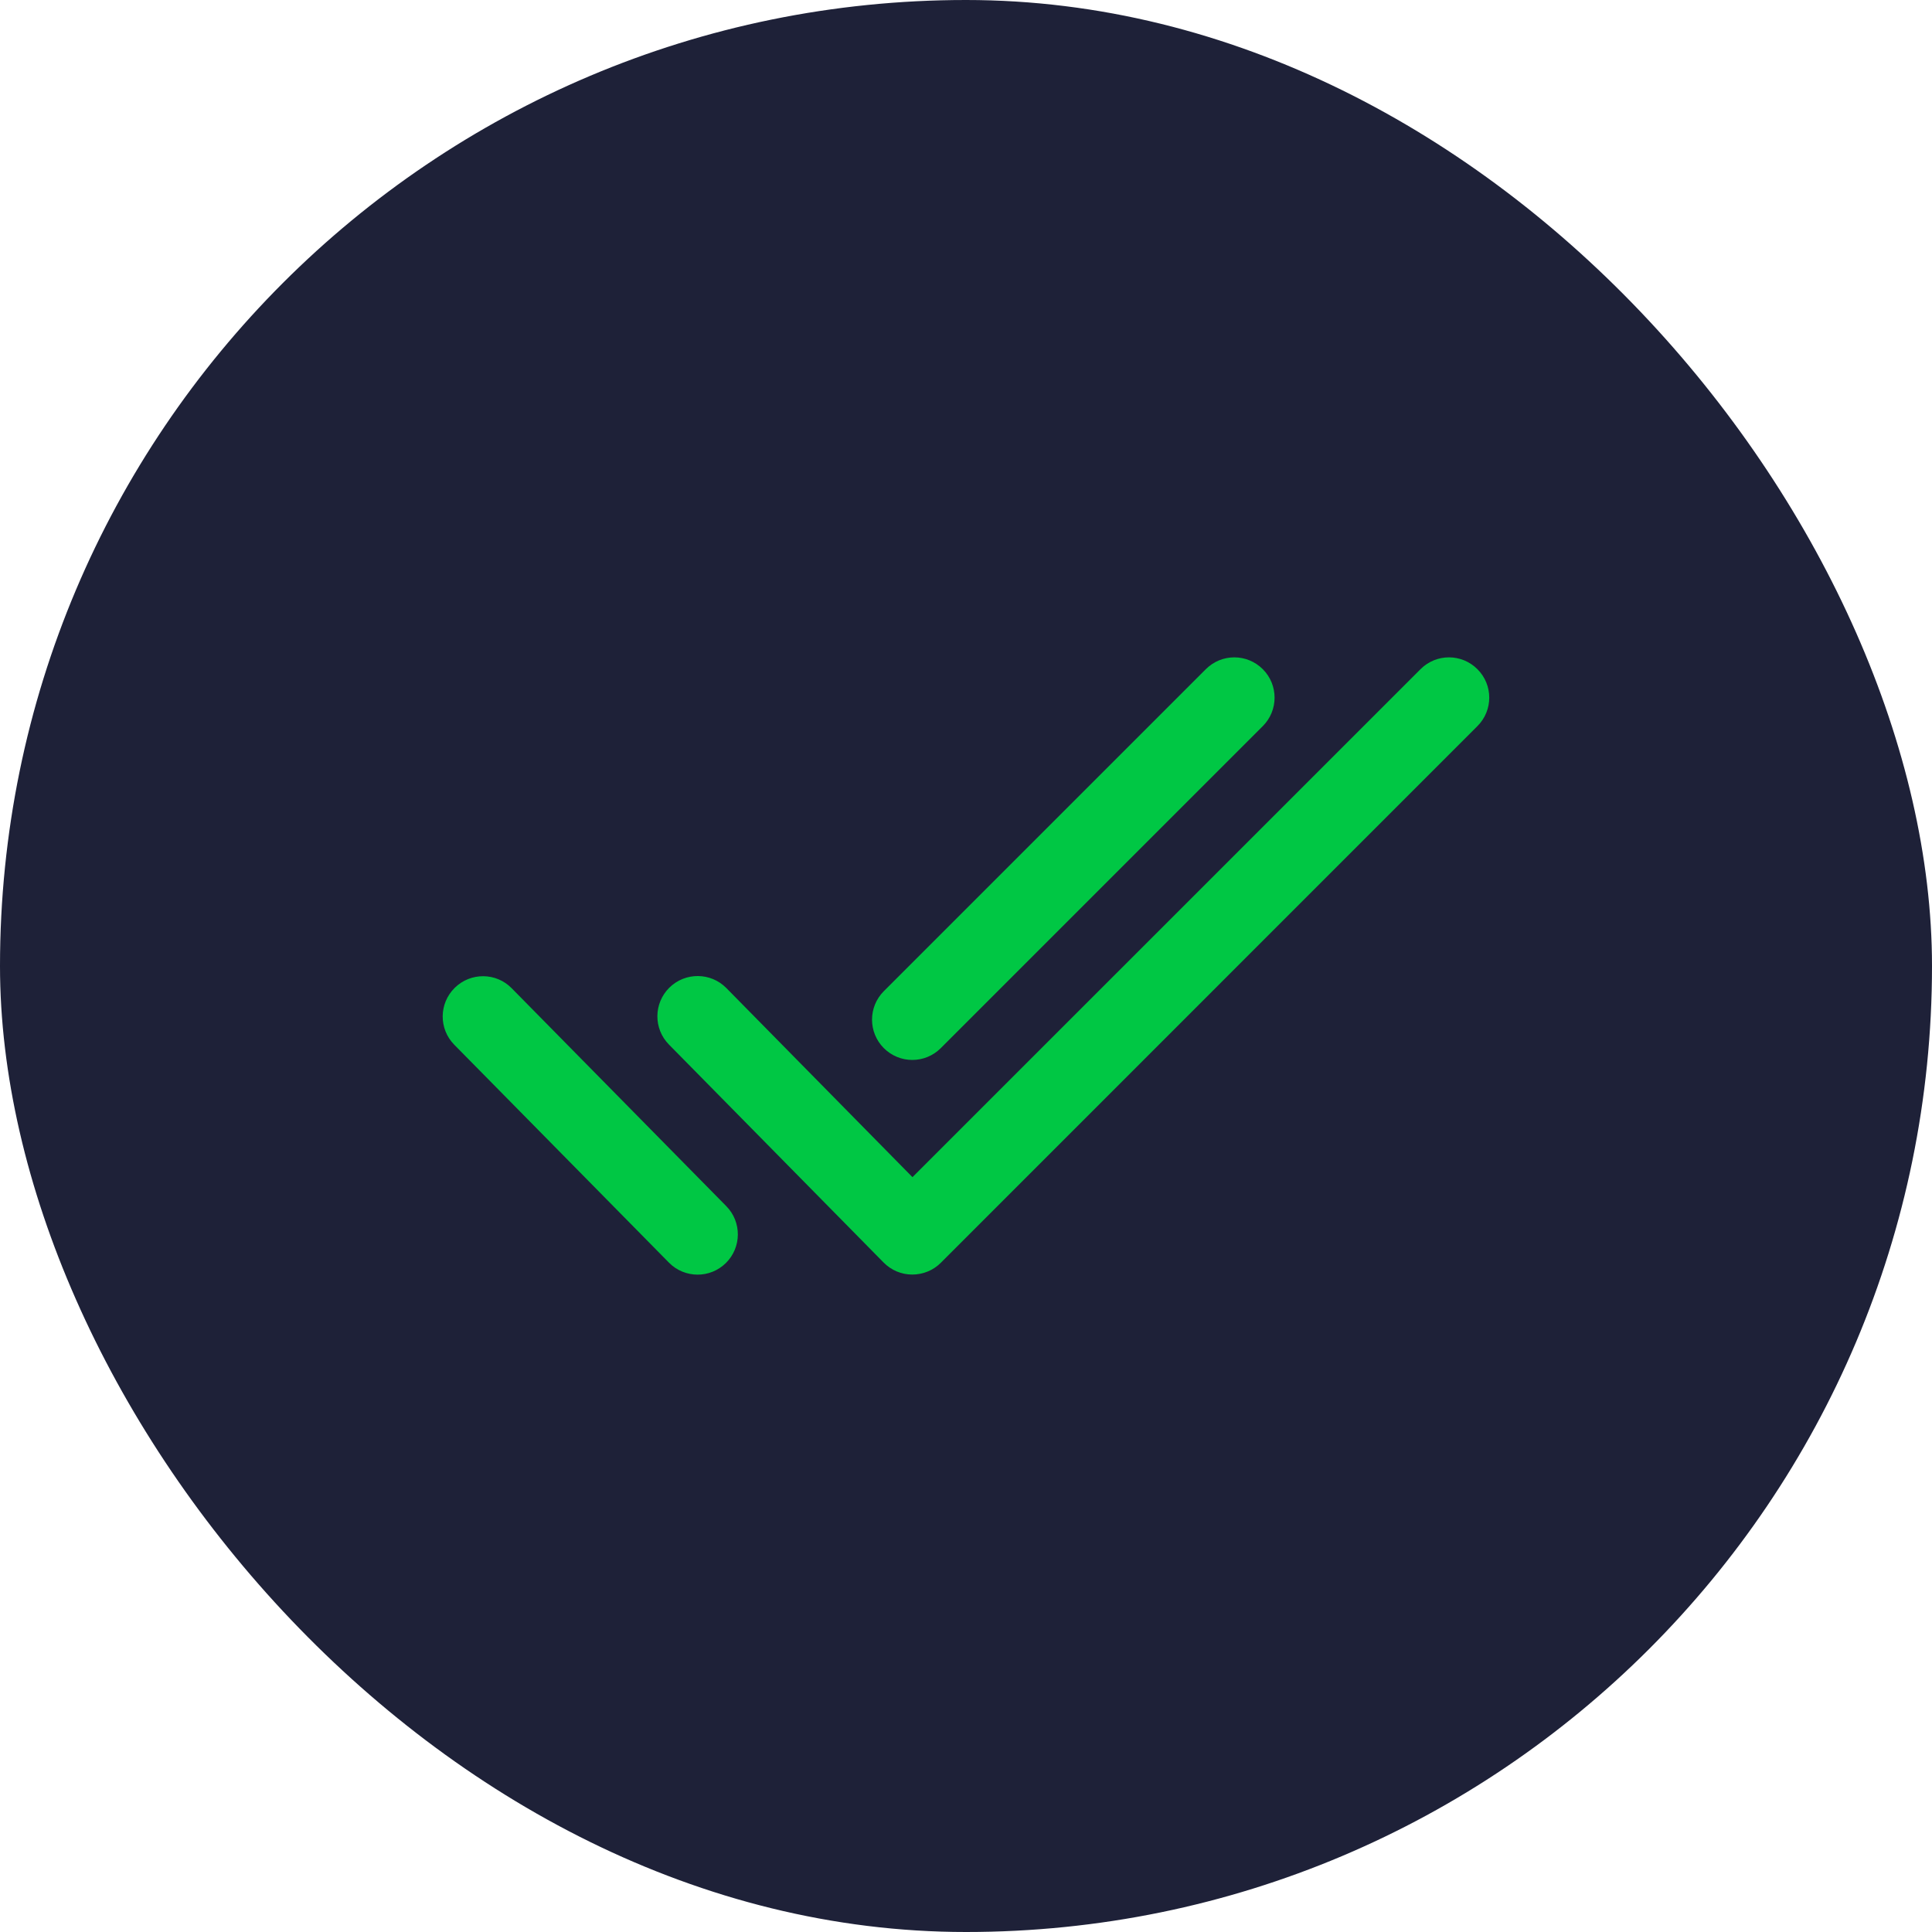
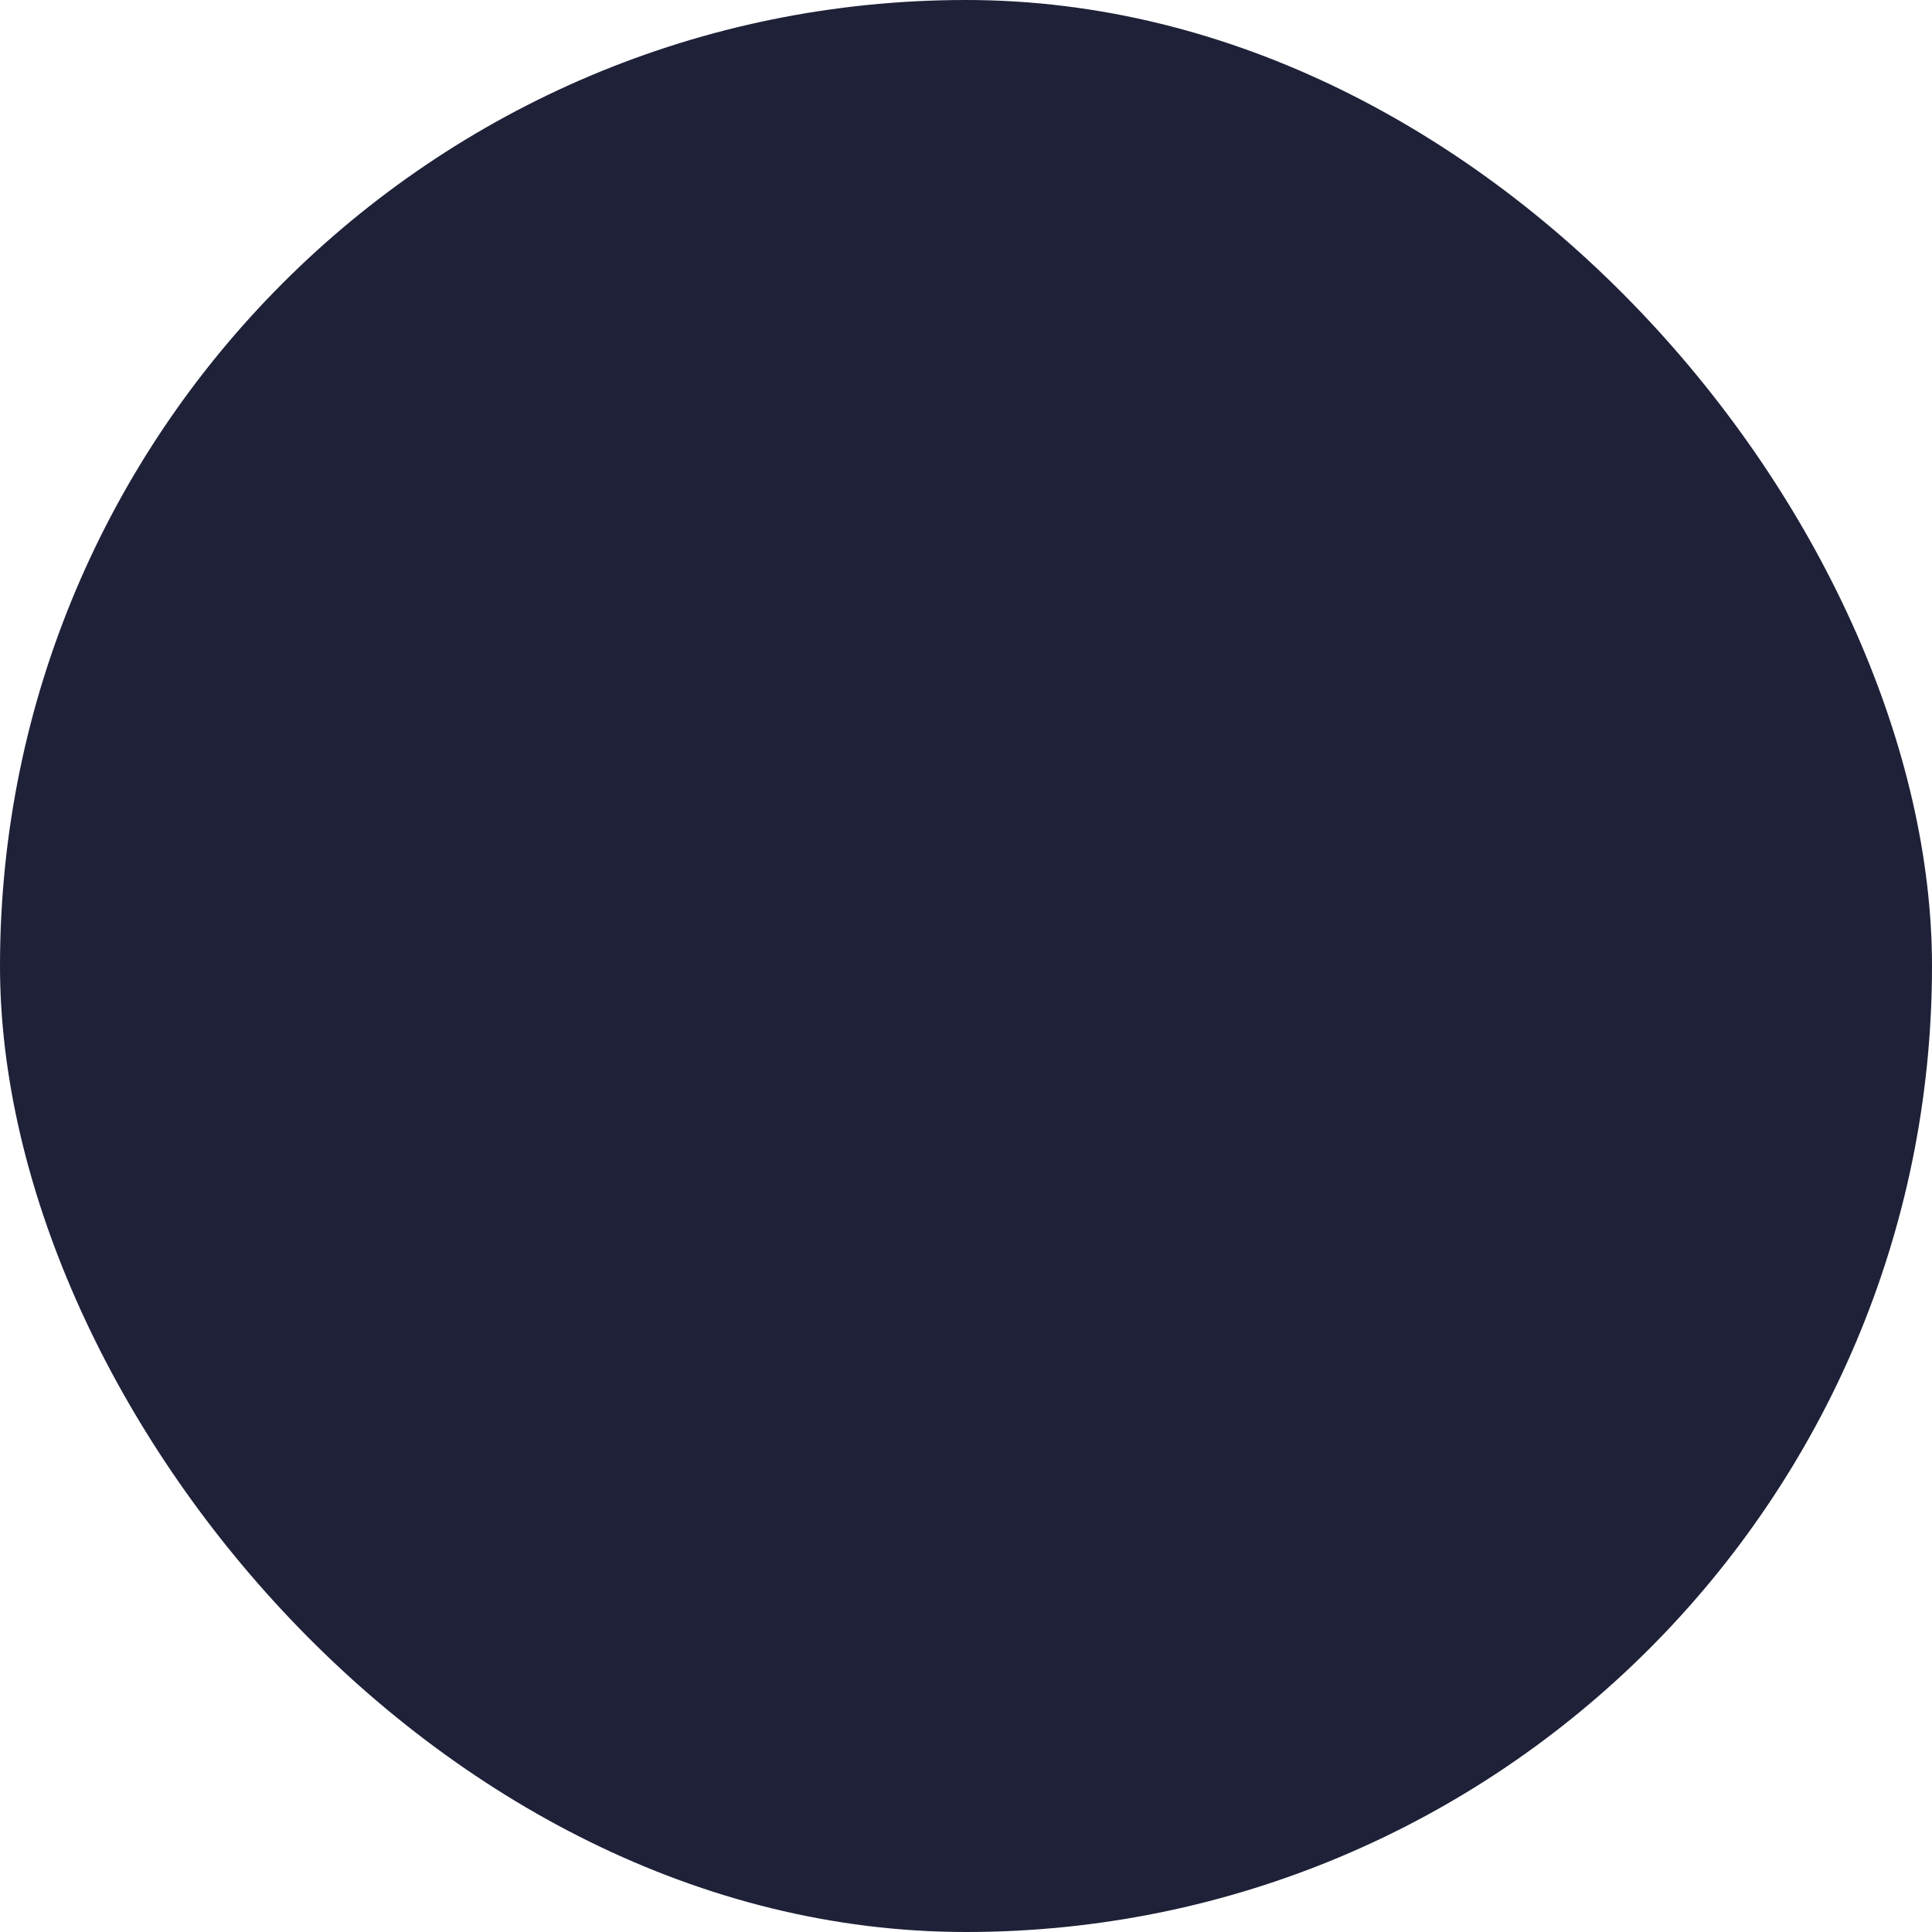
<svg xmlns="http://www.w3.org/2000/svg" width="24" height="24" viewBox="0 0 24 24" fill="none">
  <rect width="24" height="24" rx="12" fill="#1E2138" />
-   <path d="M18.353 9.02L11.687 15.687C11.593 15.781 11.465 15.833 11.333 15.833C11.333 15.833 11.332 15.833 11.331 15.833C11.198 15.833 11.071 15.779 10.977 15.684L8.31 12.976C8.116 12.779 8.119 12.463 8.315 12.269C8.512 12.075 8.829 12.077 9.023 12.274L11.335 14.623L17.646 8.313C17.841 8.117 18.158 8.117 18.353 8.313C18.549 8.508 18.549 8.825 18.353 9.02ZM11.333 13.167C11.461 13.167 11.589 13.118 11.687 13.02L15.687 9.02C15.882 8.825 15.882 8.508 15.687 8.313C15.491 8.117 15.175 8.117 14.979 8.313L10.979 12.313C10.784 12.508 10.784 12.825 10.979 13.02C11.077 13.118 11.205 13.167 11.333 13.167ZM6.356 12.276C6.163 12.079 5.846 12.077 5.649 12.271C5.452 12.465 5.449 12.781 5.643 12.978L8.31 15.685C8.407 15.784 8.537 15.834 8.666 15.834C8.793 15.834 8.919 15.786 9.017 15.69C9.213 15.496 9.216 15.18 9.022 14.983L6.356 12.276Z" fill="#00C744" />
</svg>